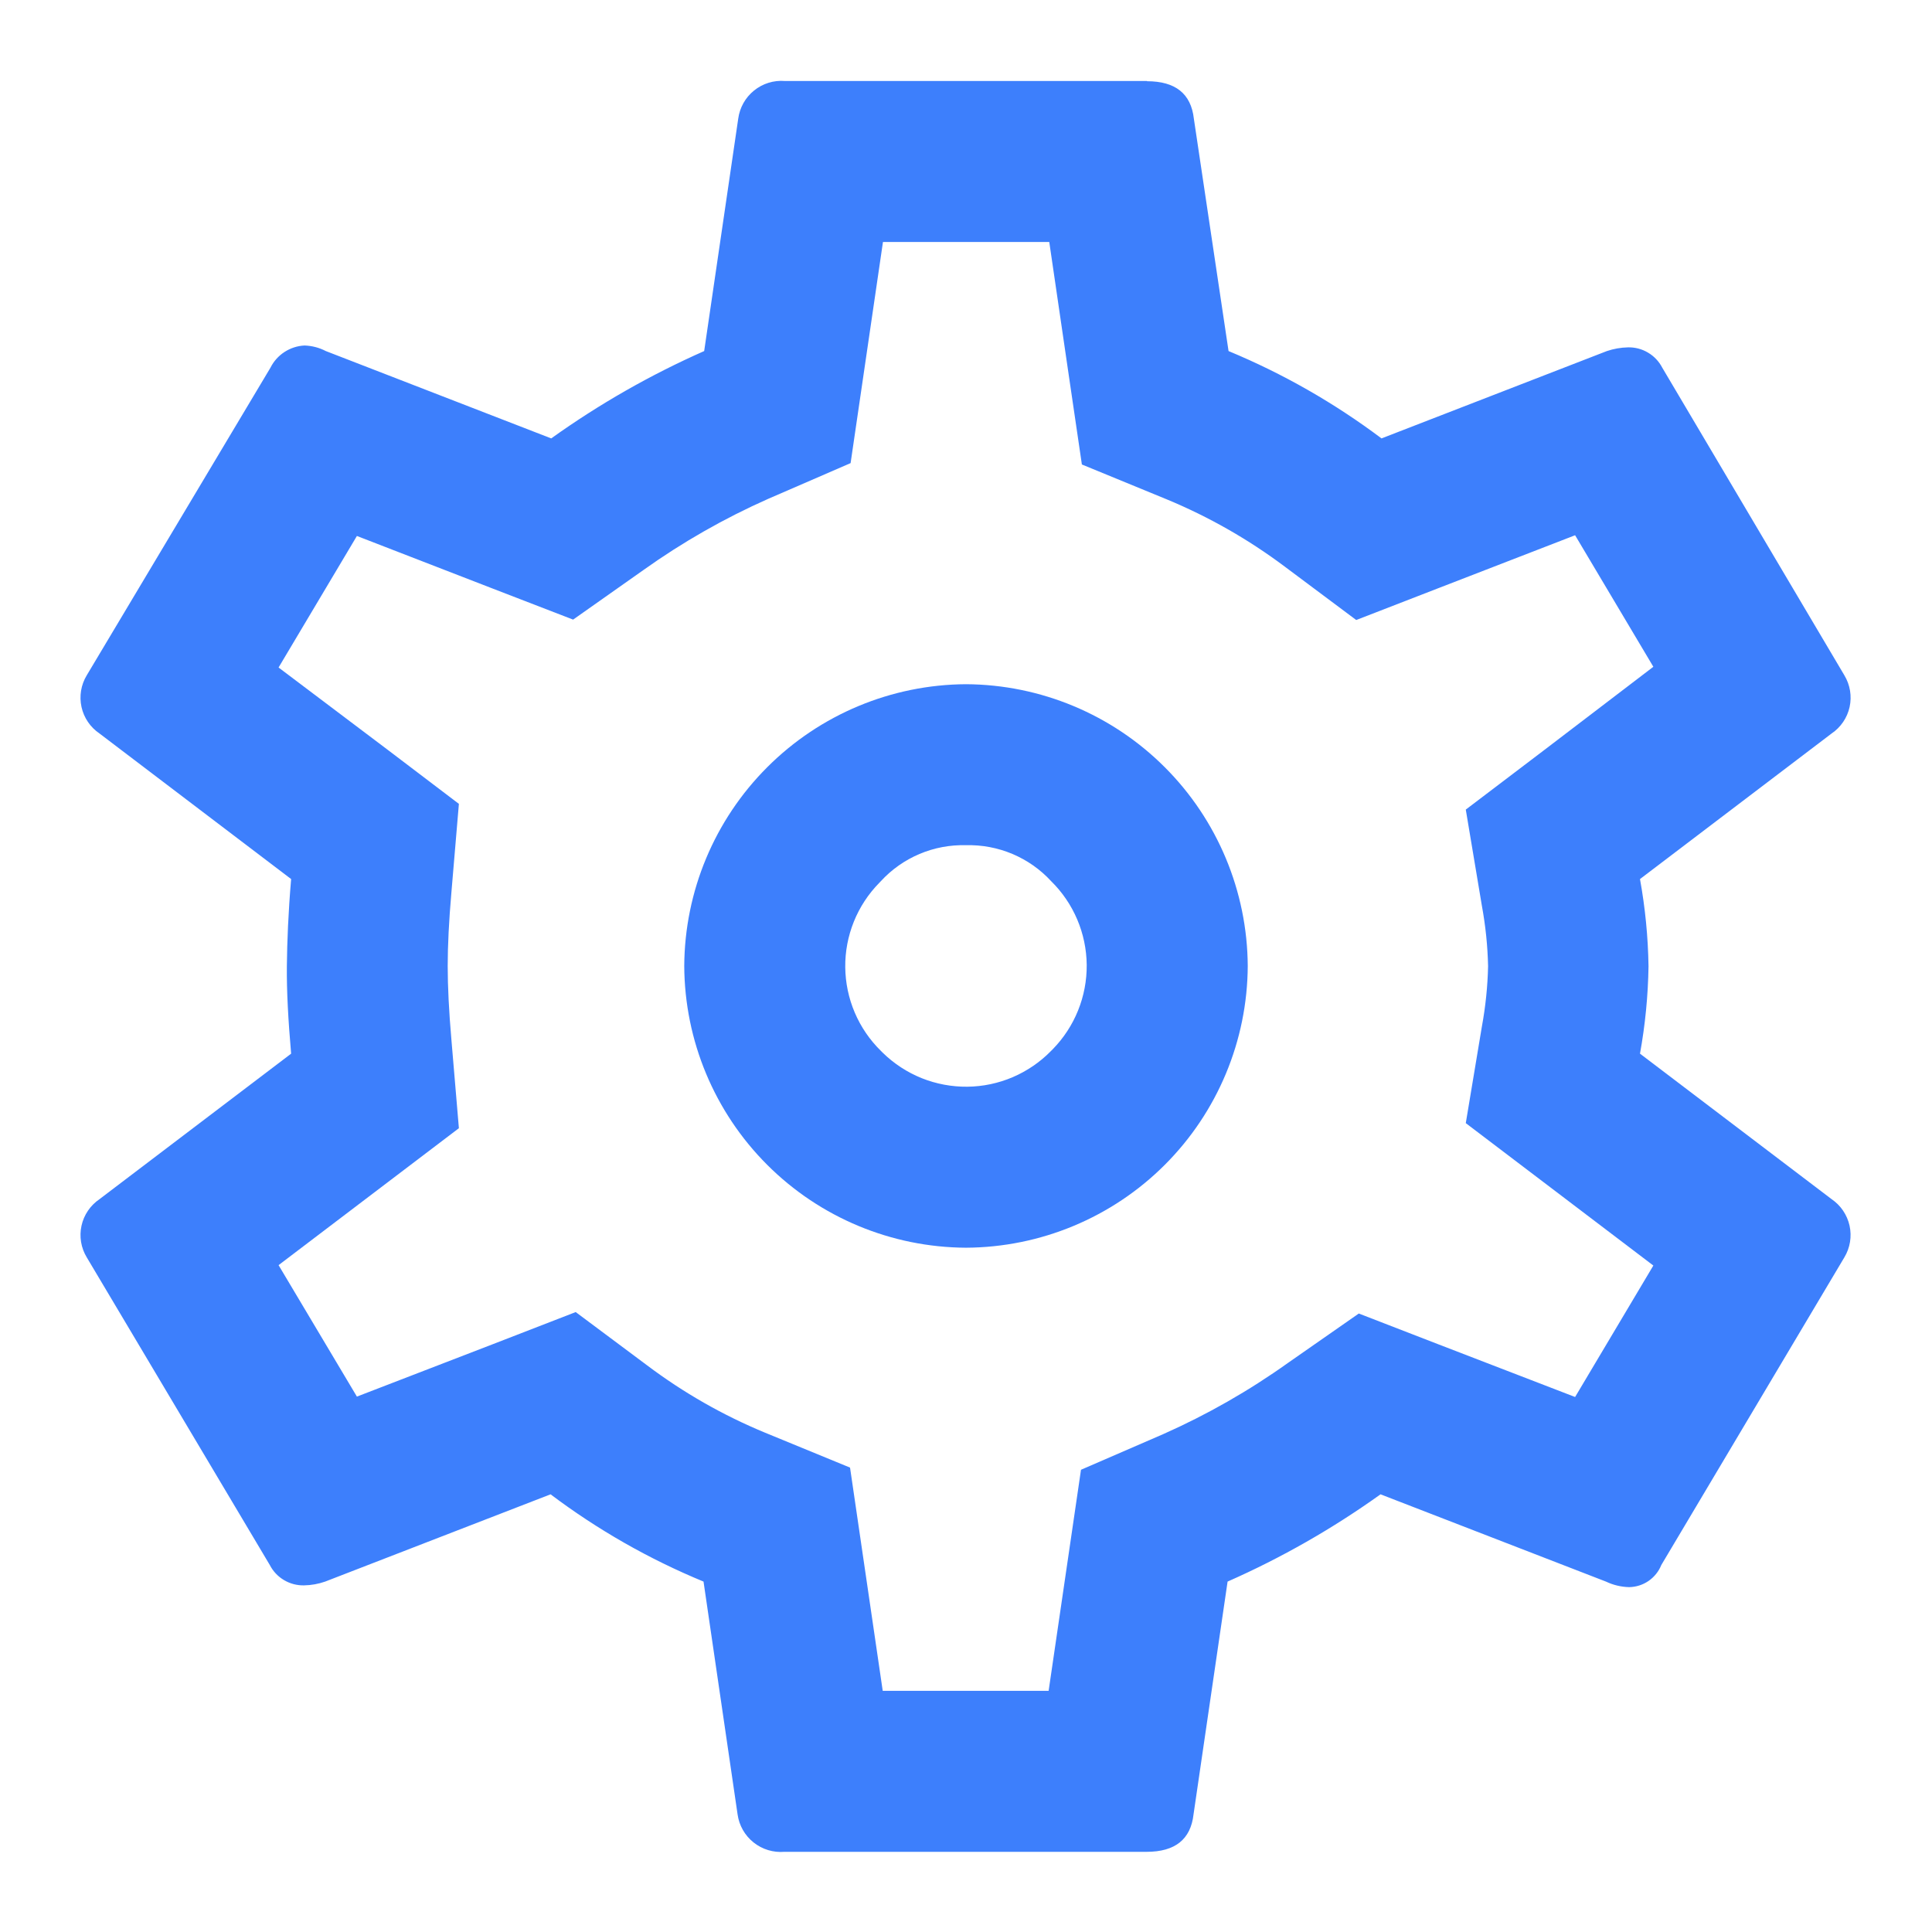
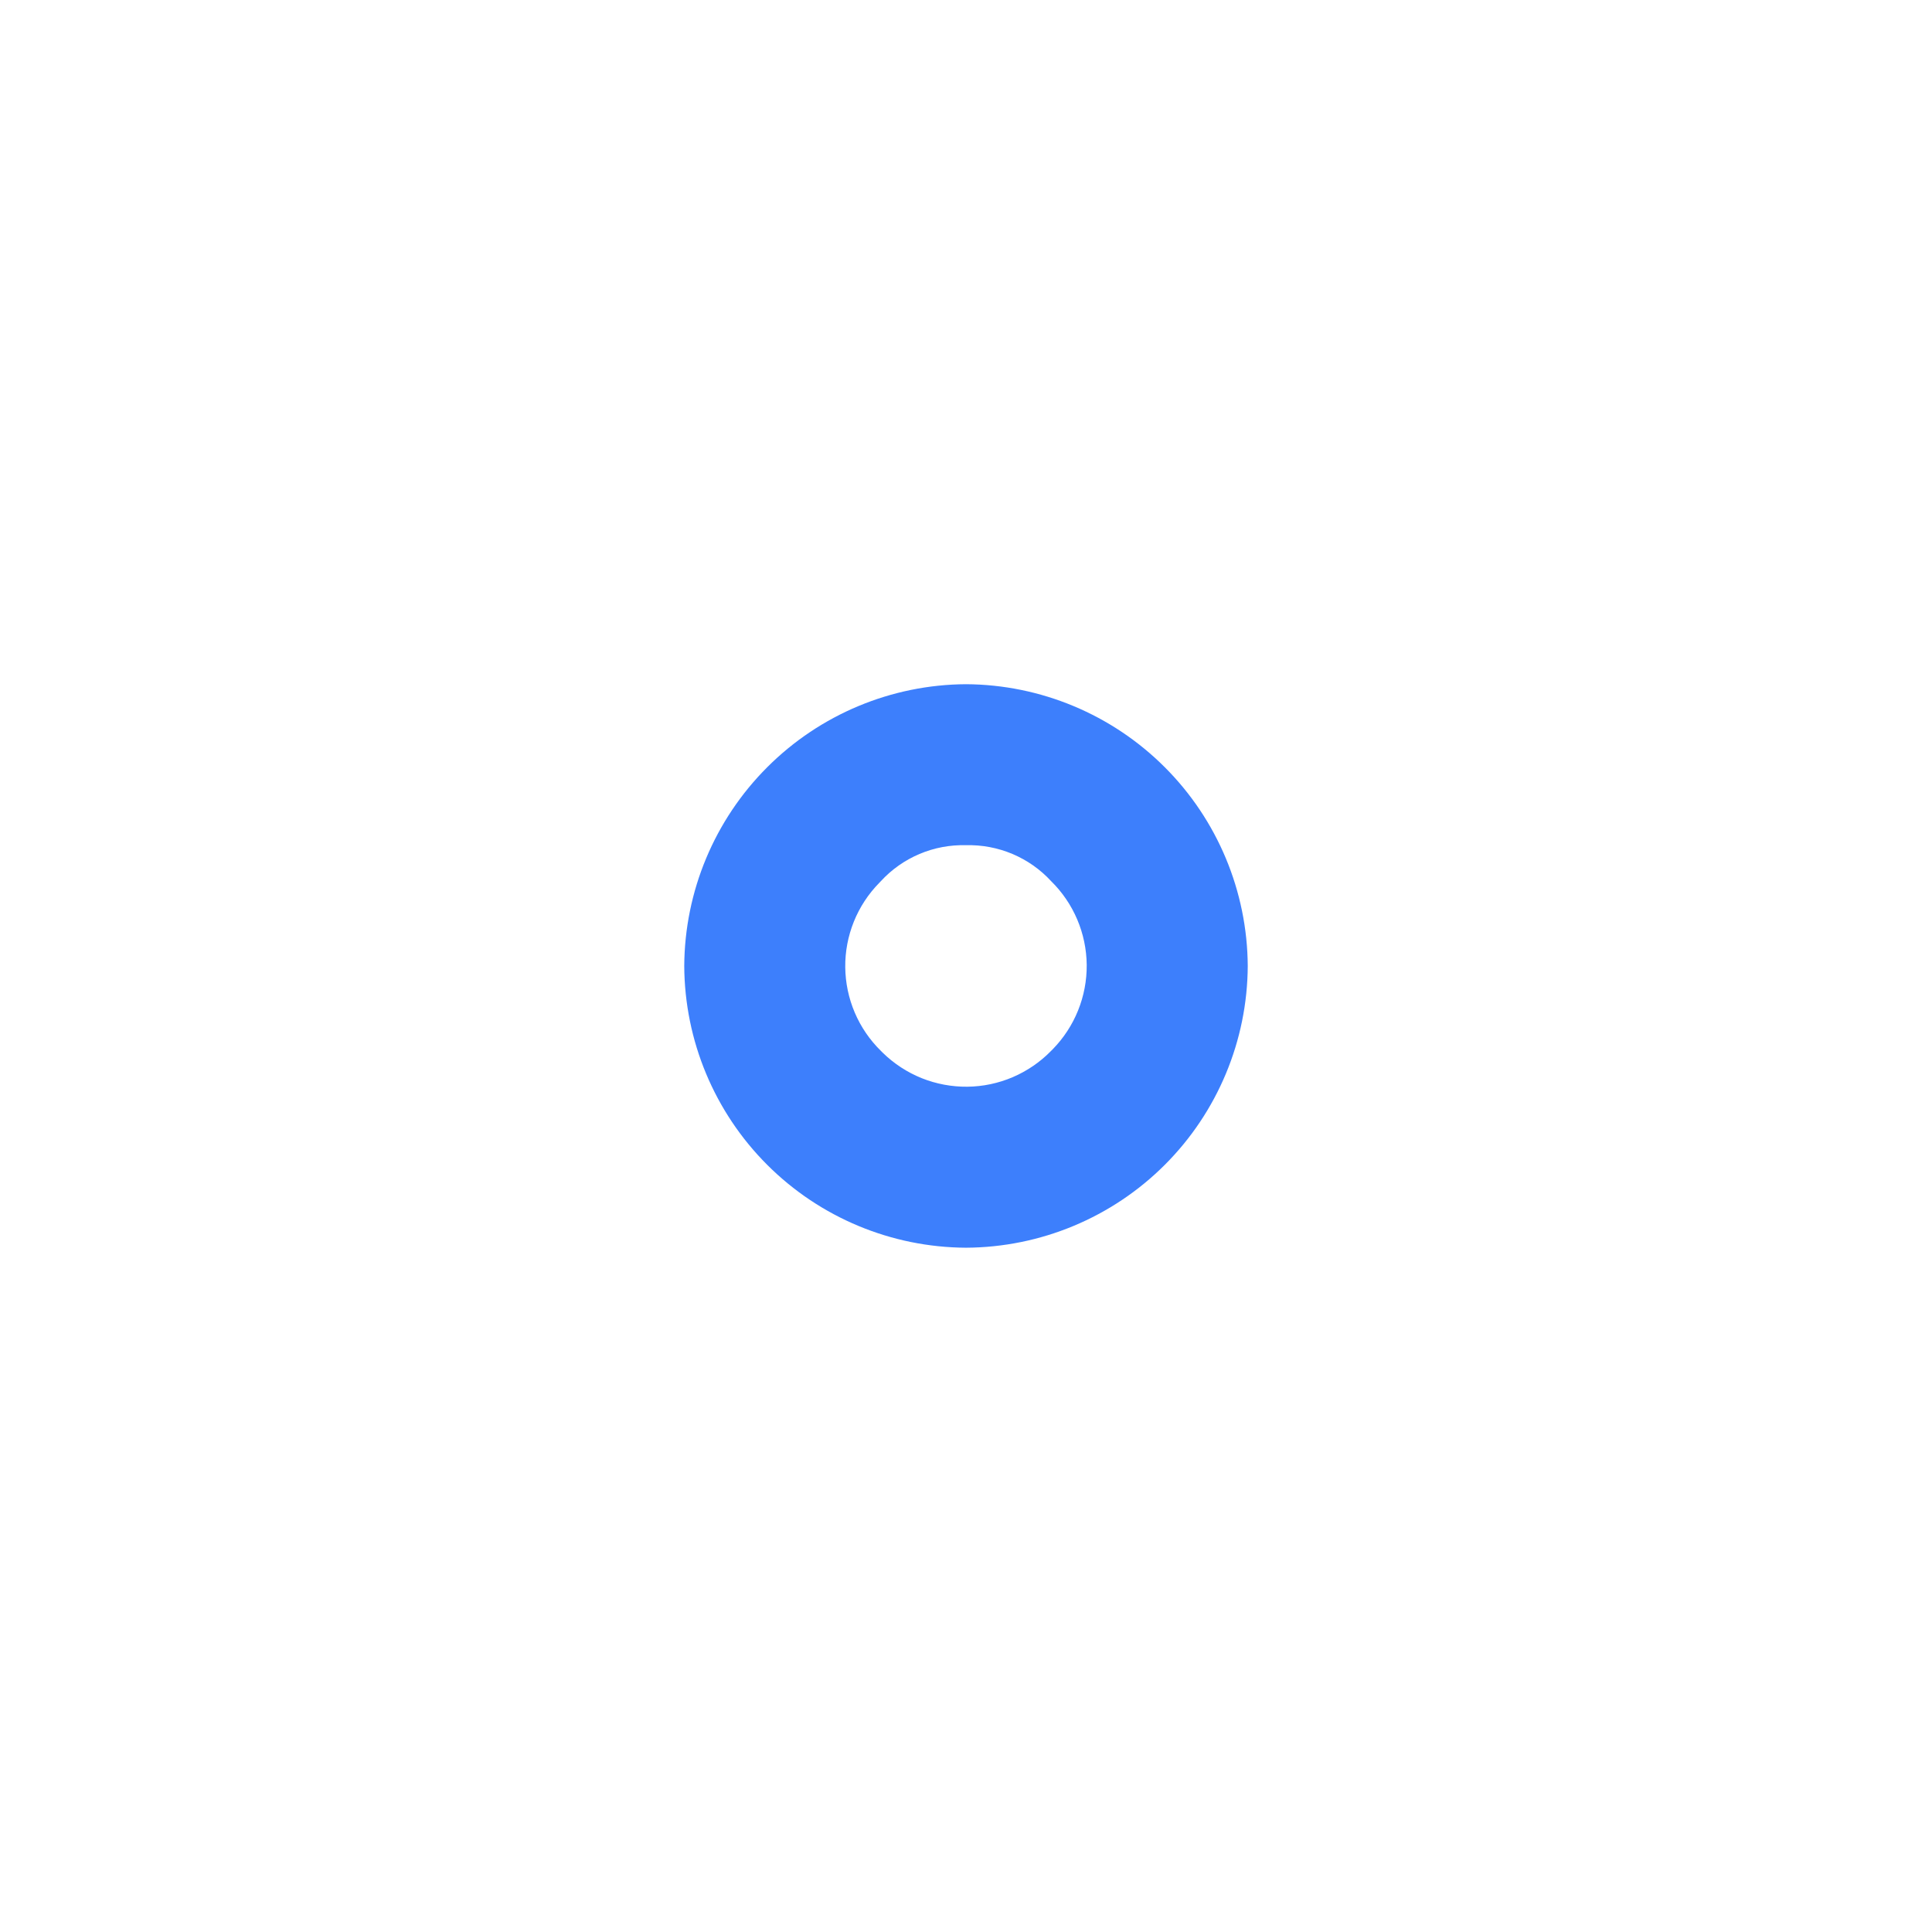
<svg xmlns="http://www.w3.org/2000/svg" width="48" height="48" viewBox="0 0 48 48" fill="none">
-   <path d="M26.067 6L26.549 9.294L26.879 11.54L28.987 12.406C30.032 12.839 31.018 13.401 31.923 14.08L33.695 15.404L35.759 14.604L39.133 13.298L41.077 16.566L38.351 18.646L36.417 20.114L36.817 22.504C36.908 22.999 36.96 23.501 36.971 24.004C36.96 24.507 36.908 25.009 36.817 25.504L36.417 27.904L38.351 29.372L41.077 31.442L39.133 34.708L35.759 33.408L33.759 32.634L32.001 33.86C31.03 34.553 29.991 35.146 28.901 35.63L26.857 36.516L26.535 38.716L26.053 42.008H21.931L21.449 38.716L21.119 36.462L19.011 35.596C17.965 35.164 16.979 34.601 16.075 33.92L14.303 32.598L12.239 33.398L8.867 34.698L6.921 31.432L9.647 29.362L11.401 28.03L11.215 25.83C11.153 25.12 11.123 24.504 11.123 24C11.123 23.496 11.153 22.882 11.215 22.172L11.401 19.972L9.647 18.64L6.921 16.584L8.867 13.316L12.239 14.622L14.239 15.394L15.989 14.16C16.96 13.468 17.998 12.876 19.089 12.392L21.133 11.506L21.455 9.306L21.937 6.012H26.069L26.067 6ZM28.499 2.012H19.499C19.223 1.99 18.949 2.075 18.733 2.25C18.518 2.424 18.378 2.674 18.341 2.948L17.495 8.722C16.157 9.314 14.884 10.041 13.695 10.892L8.095 8.722C7.931 8.637 7.751 8.59 7.567 8.584C7.389 8.592 7.217 8.648 7.068 8.745C6.919 8.842 6.798 8.977 6.719 9.136L2.155 16.778C2.012 17.014 1.966 17.296 2.025 17.565C2.084 17.834 2.245 18.07 2.473 18.224L7.233 21.84C7.163 22.668 7.133 23.39 7.127 24.008C7.121 24.626 7.161 25.35 7.233 26.178L2.473 29.792C2.245 29.947 2.084 30.183 2.025 30.452C1.966 30.721 2.012 31.002 2.155 31.238L6.703 38.882C6.783 39.038 6.905 39.168 7.056 39.257C7.207 39.347 7.38 39.392 7.555 39.388C7.733 39.385 7.91 39.353 8.079 39.294L13.679 37.126C14.848 38.007 16.125 38.735 17.479 39.294L18.325 45.078C18.363 45.352 18.505 45.602 18.722 45.775C18.938 45.948 19.213 46.031 19.489 46.008H28.489C29.195 46.008 29.583 45.698 29.653 45.078L30.499 39.294C31.837 38.704 33.11 37.977 34.299 37.126L39.899 39.294C40.079 39.38 40.275 39.427 40.475 39.432C40.647 39.429 40.816 39.376 40.958 39.278C41.1 39.18 41.211 39.042 41.275 38.882L45.823 31.238C45.965 31.002 46.011 30.721 45.952 30.452C45.892 30.183 45.733 29.947 45.505 29.792L40.745 26.178C40.875 25.462 40.946 24.736 40.957 24.008C40.946 23.281 40.875 22.556 40.745 21.84L45.505 18.224C45.733 18.07 45.894 17.834 45.953 17.565C46.012 17.296 45.965 17.014 45.823 16.778L41.299 9.136C41.218 8.98 41.096 8.85 40.945 8.761C40.795 8.671 40.622 8.626 40.447 8.63C40.268 8.634 40.092 8.665 39.923 8.722L34.323 10.892C33.152 10.012 31.875 9.283 30.523 8.722L29.661 2.948C29.591 2.328 29.203 2.018 28.497 2.018L28.499 2.012Z" fill="#3D7FFC" />
  <path d="M24 20.999C24.396 20.988 24.789 21.063 25.153 21.216C25.518 21.37 25.846 21.6 26.114 21.891C26.673 22.44 26.991 23.188 26.999 23.972C27.006 24.755 26.702 25.509 26.154 26.069L26.114 26.109C25.843 26.387 25.519 26.608 25.163 26.761C24.806 26.914 24.422 26.995 24.034 26.999C23.646 27.003 23.261 26.931 22.9 26.787C22.54 26.642 22.212 26.428 21.934 26.157L21.886 26.109C21.609 25.838 21.388 25.514 21.236 25.157C21.084 24.8 21.004 24.417 21 24.029C20.996 23.641 21.069 23.257 21.214 22.897C21.359 22.537 21.574 22.21 21.846 21.933L21.886 21.891C22.154 21.6 22.482 21.37 22.846 21.216C23.211 21.062 23.604 20.988 24 20.999ZM24 16.999C22.147 17.009 20.372 17.75 19.062 19.061C17.751 20.371 17.01 22.146 17 23.999C17.009 25.853 17.749 27.628 19.06 28.939C20.371 30.25 22.146 30.99 24 30.999C25.854 30.99 27.629 30.25 28.94 28.939C30.251 27.628 30.991 25.853 31 23.999C30.989 22.146 30.249 20.371 28.938 19.061C27.628 17.75 25.853 17.009 24 16.999Z" fill="#3D7FFC" />
</svg>